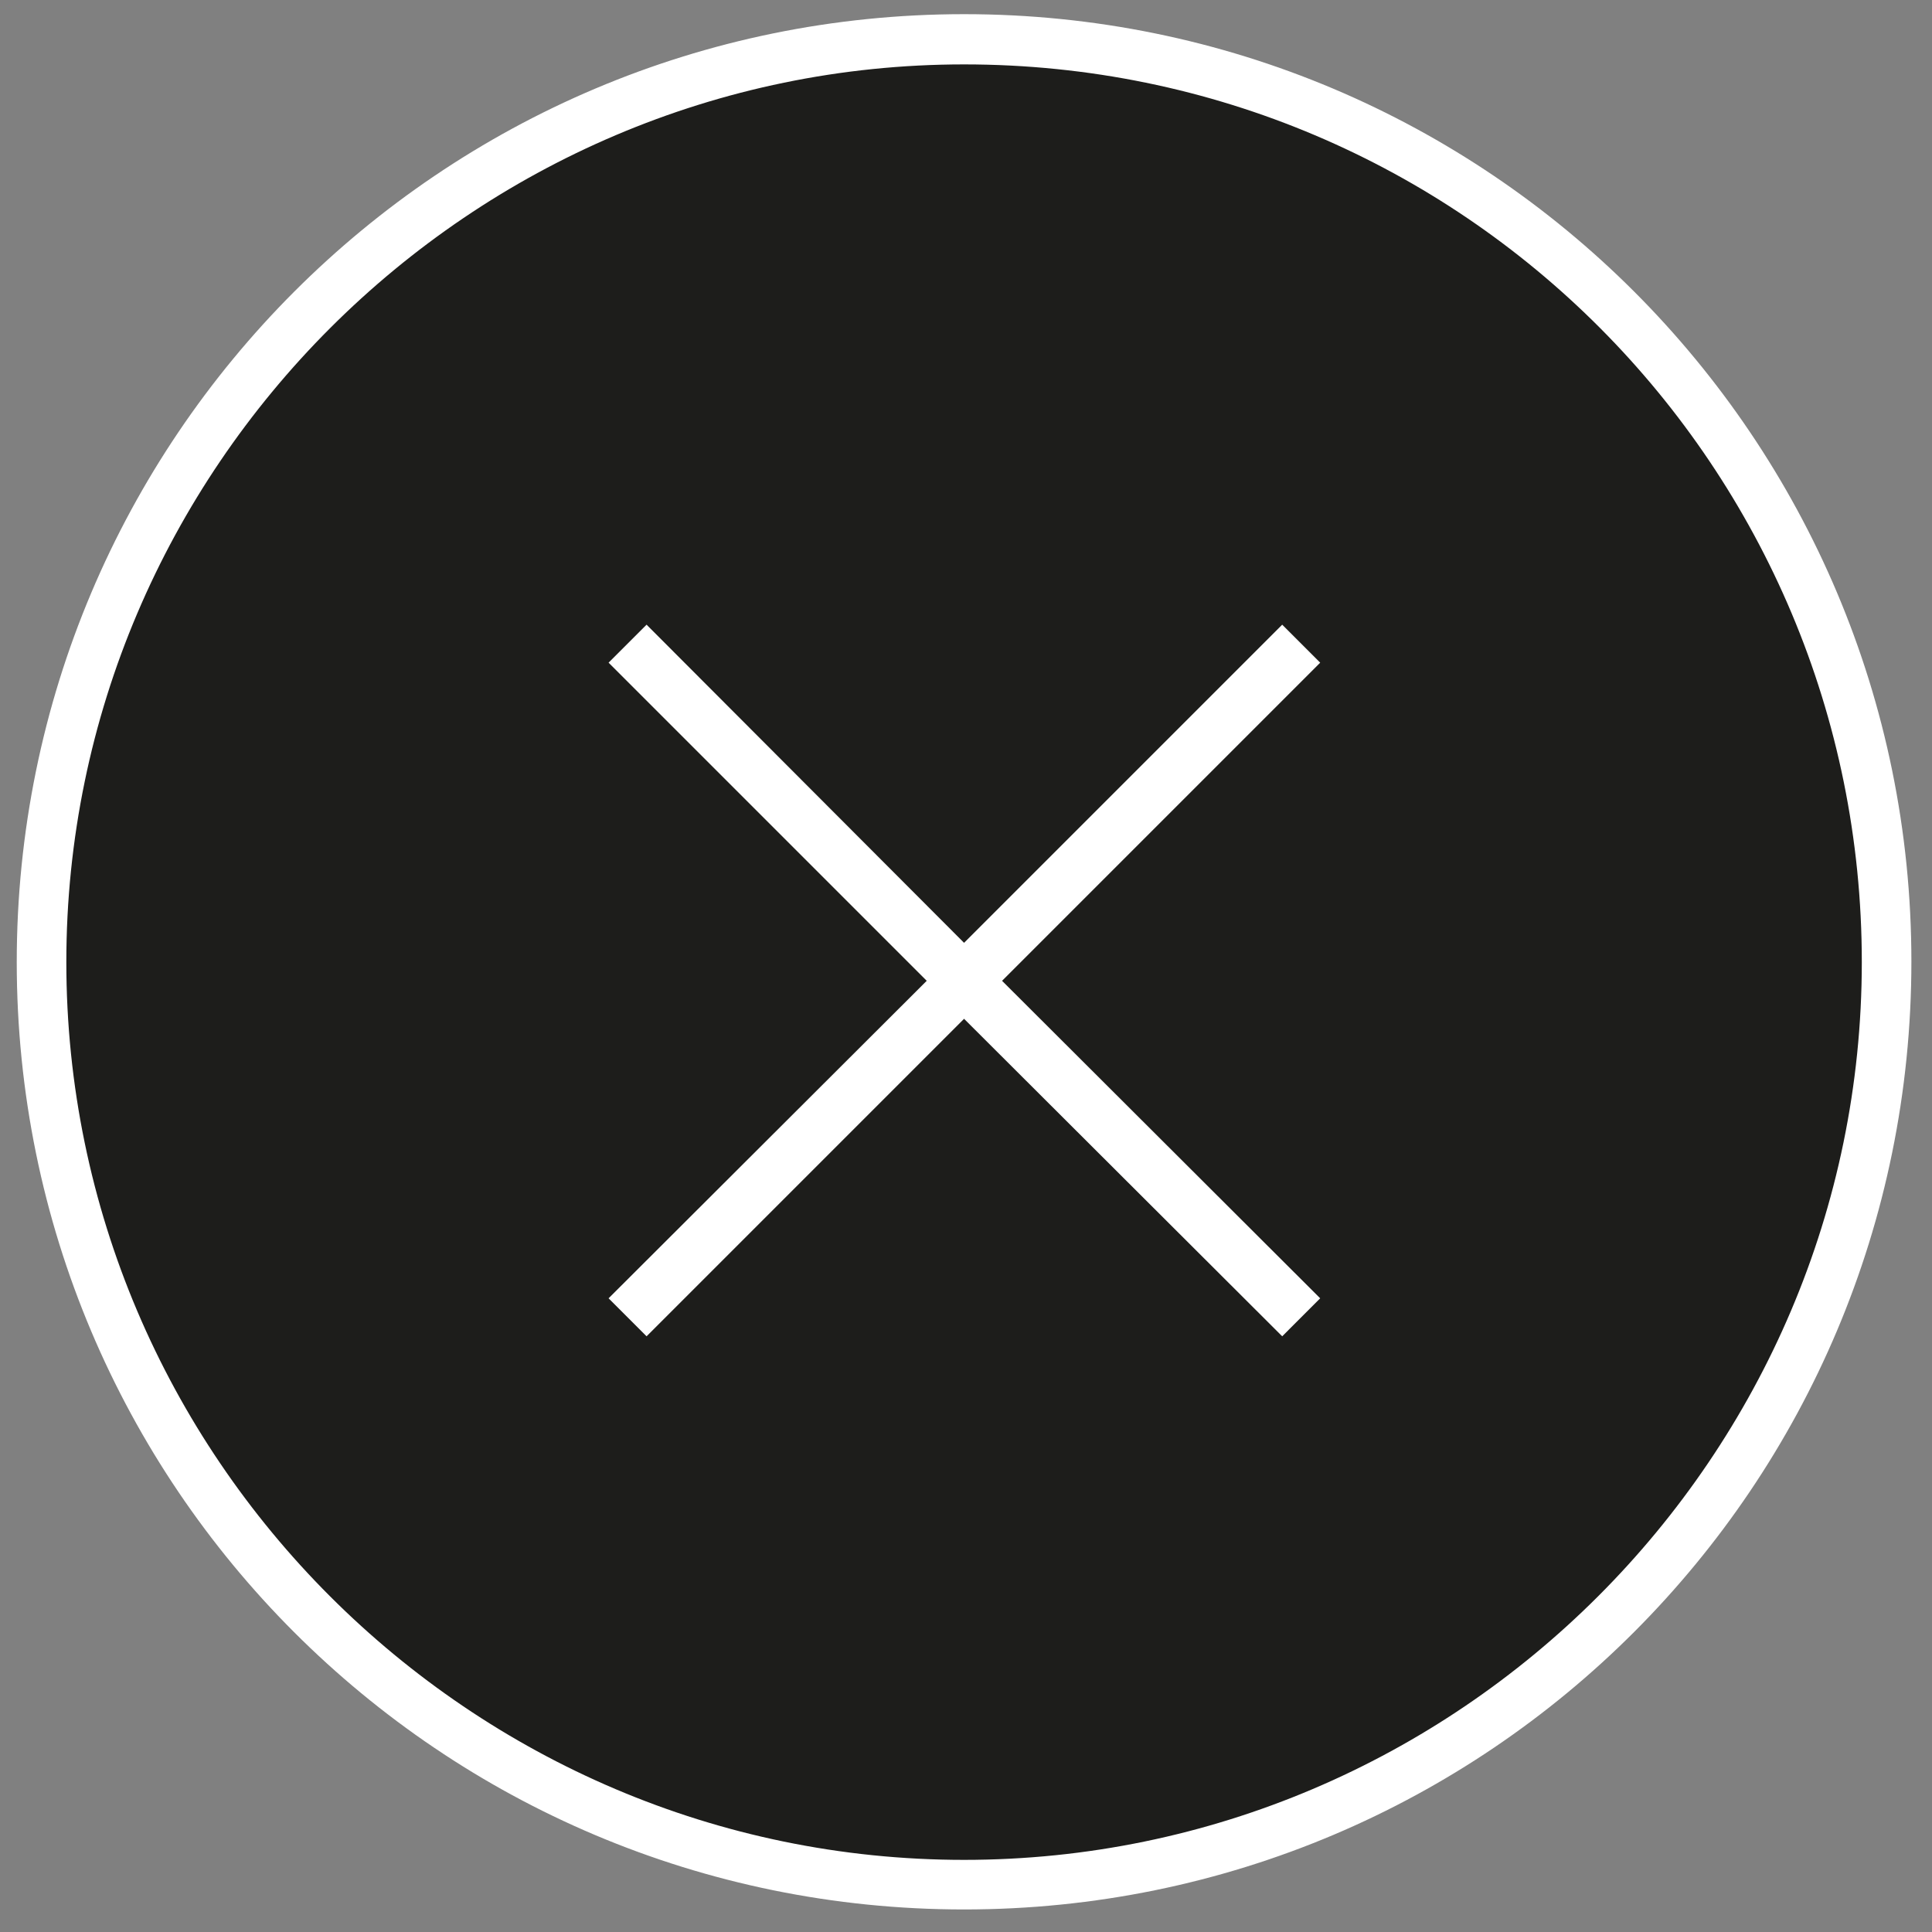
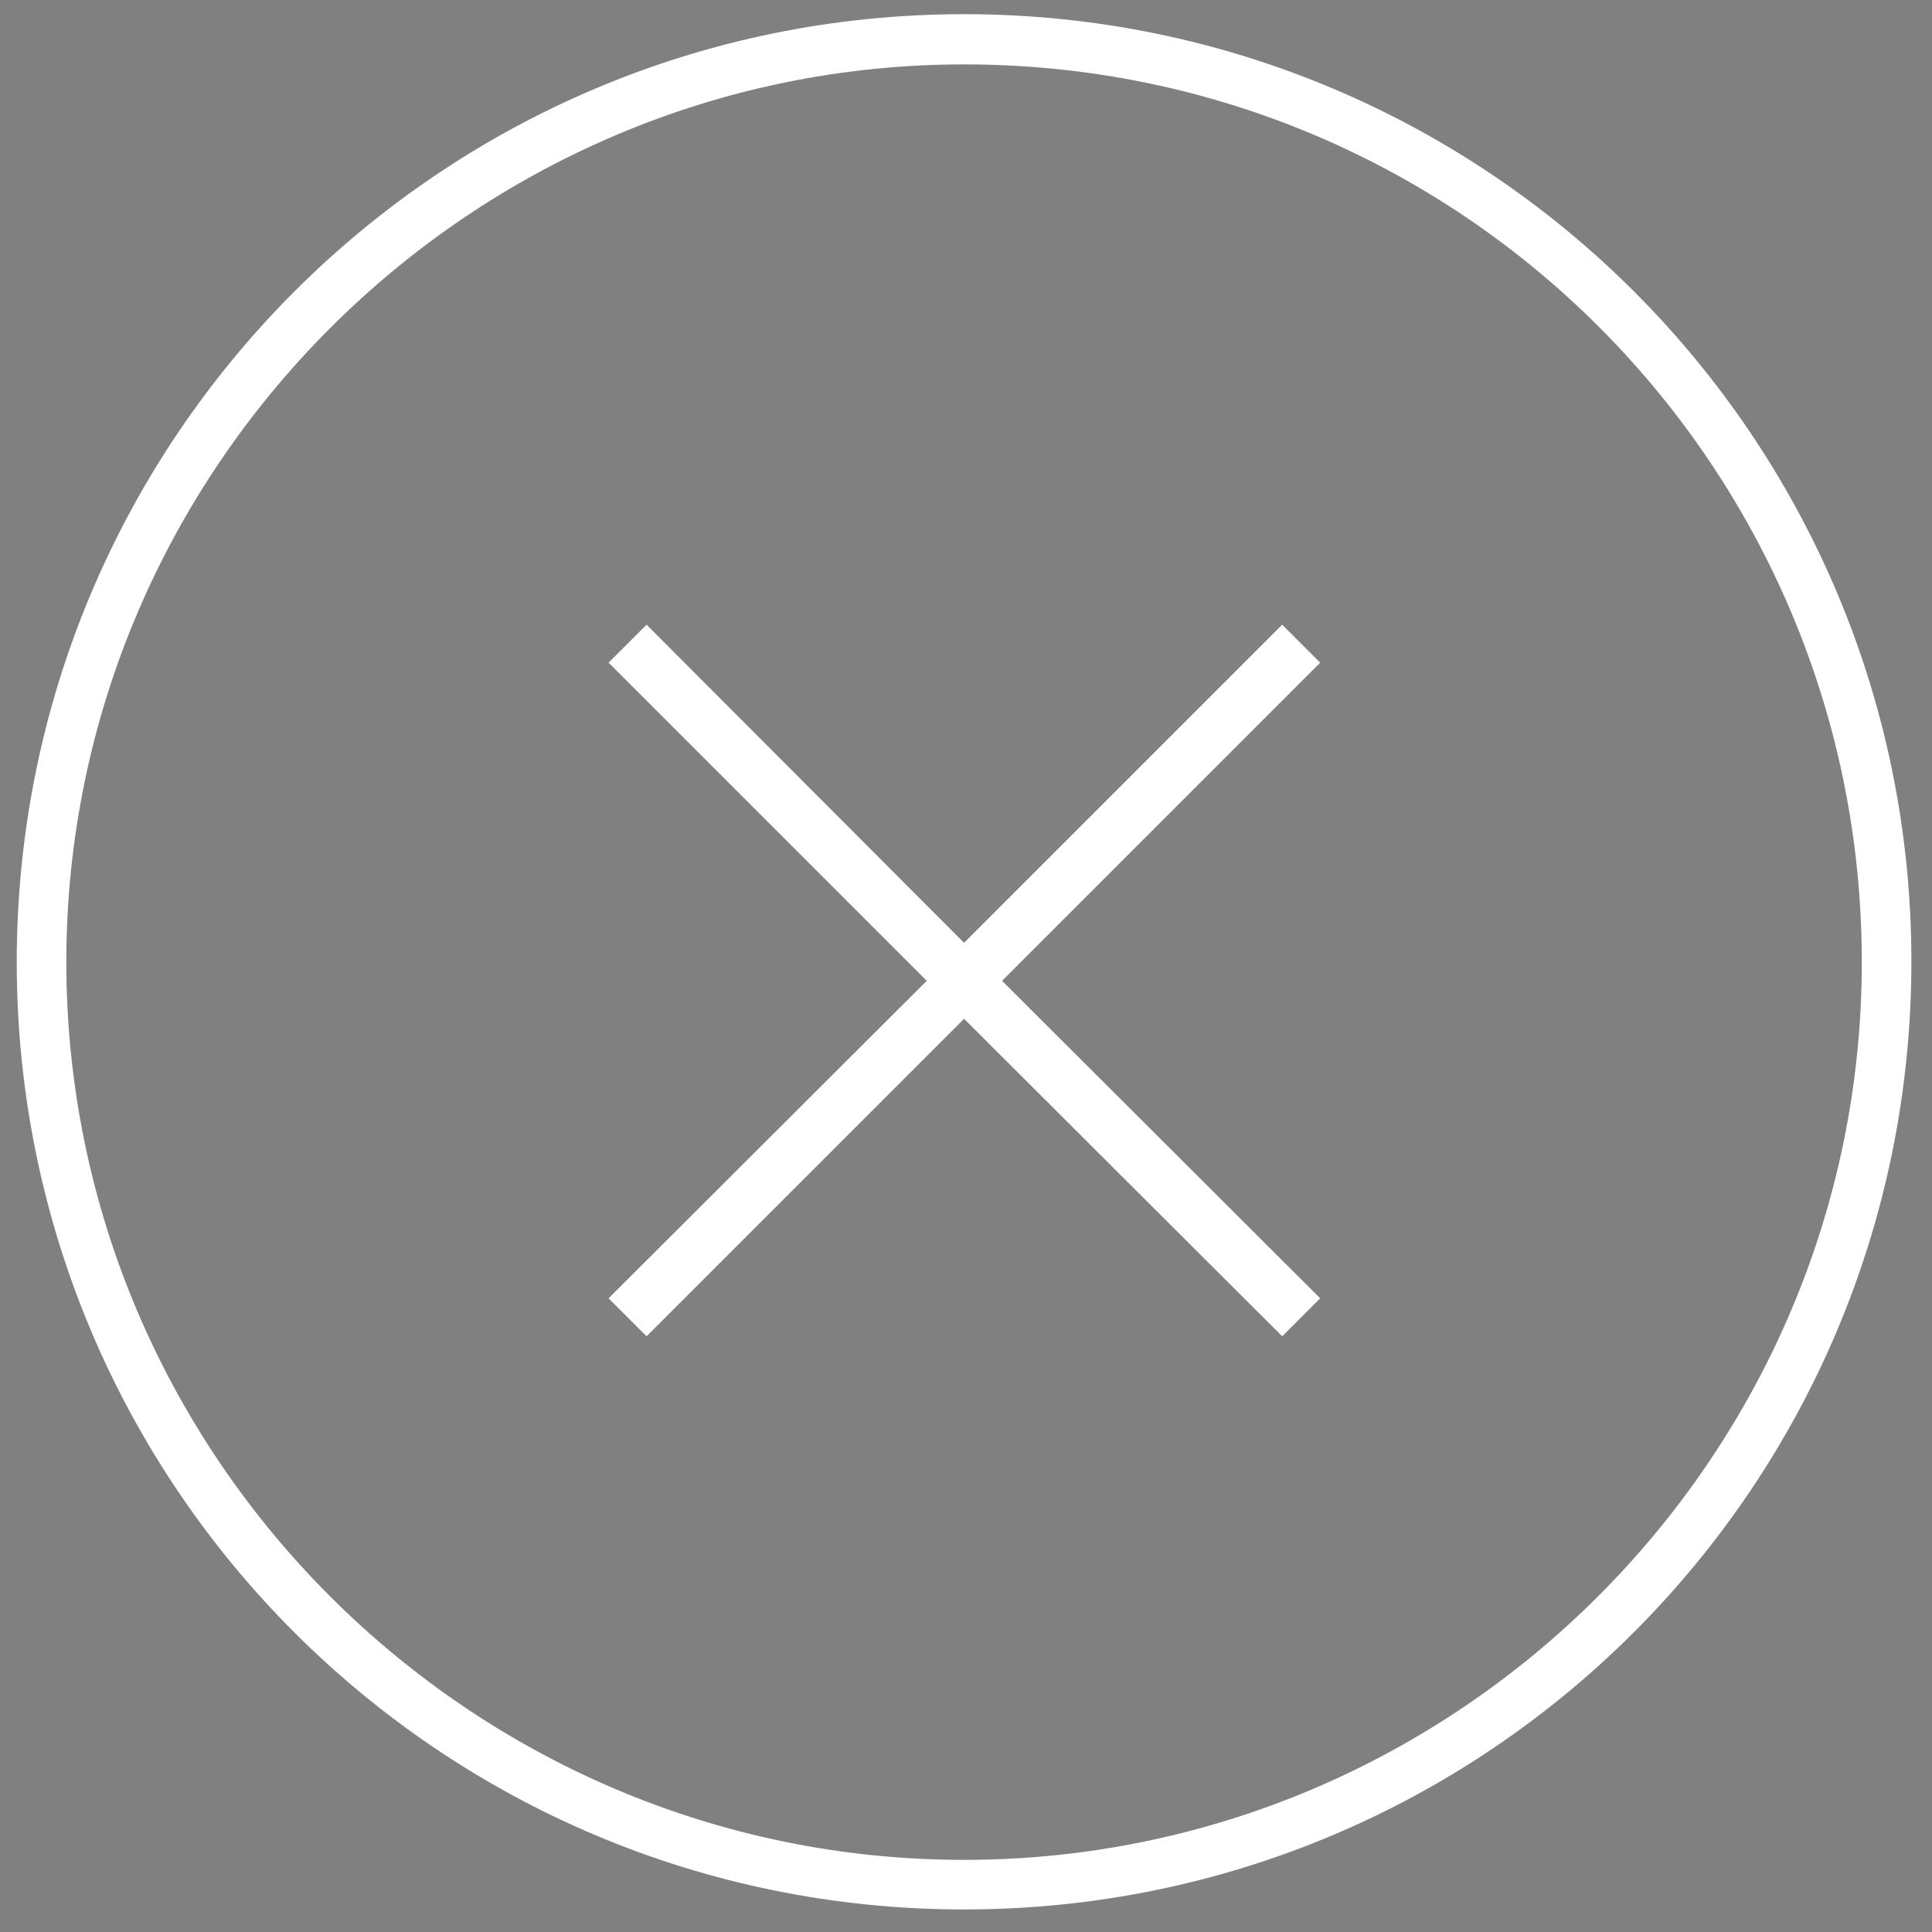
<svg xmlns="http://www.w3.org/2000/svg" version="1.1" id="Ebene_1" x="0px" y="0px" viewBox="0 0 300 300" style="enable-background:new 0 0 300 300;" xml:space="preserve">
  <rect x="0" y="0" width="300" height="300" fill="#808080" stroke="none" />
  <style type="text/css">
	.st0{fill:#1D1D1B;}
	.st1{fill:#FFFFFF;}
</style>
-   <circle class="st0" cx="149.7" cy="149.4" r="142.5" />
  <g>
    <path class="st1" d="M149.7,296.5c-81.3,0-147.1-65.8-147.1-147.1S68.4,2.2,149.7,2.2s147.1,65.8,147.1,147.1   S231.1,296.5,149.7,296.5z M149.7,10C73.1,10,10.3,72.7,10.3,149.4s62.7,139.4,139.4,139.4s139.4-62.7,139.4-139.4   S227.2,10,149.7,10z" />
  </g>
  <polygon class="st1" points="205,102.9 199.1,97 149.7,146.4 100.4,97 94.5,102.9 143.9,152.3 94.5,201.6 100.4,207.5 149.7,158.2   199.1,207.5 205,201.6 155.6,152.3 " />
</svg>